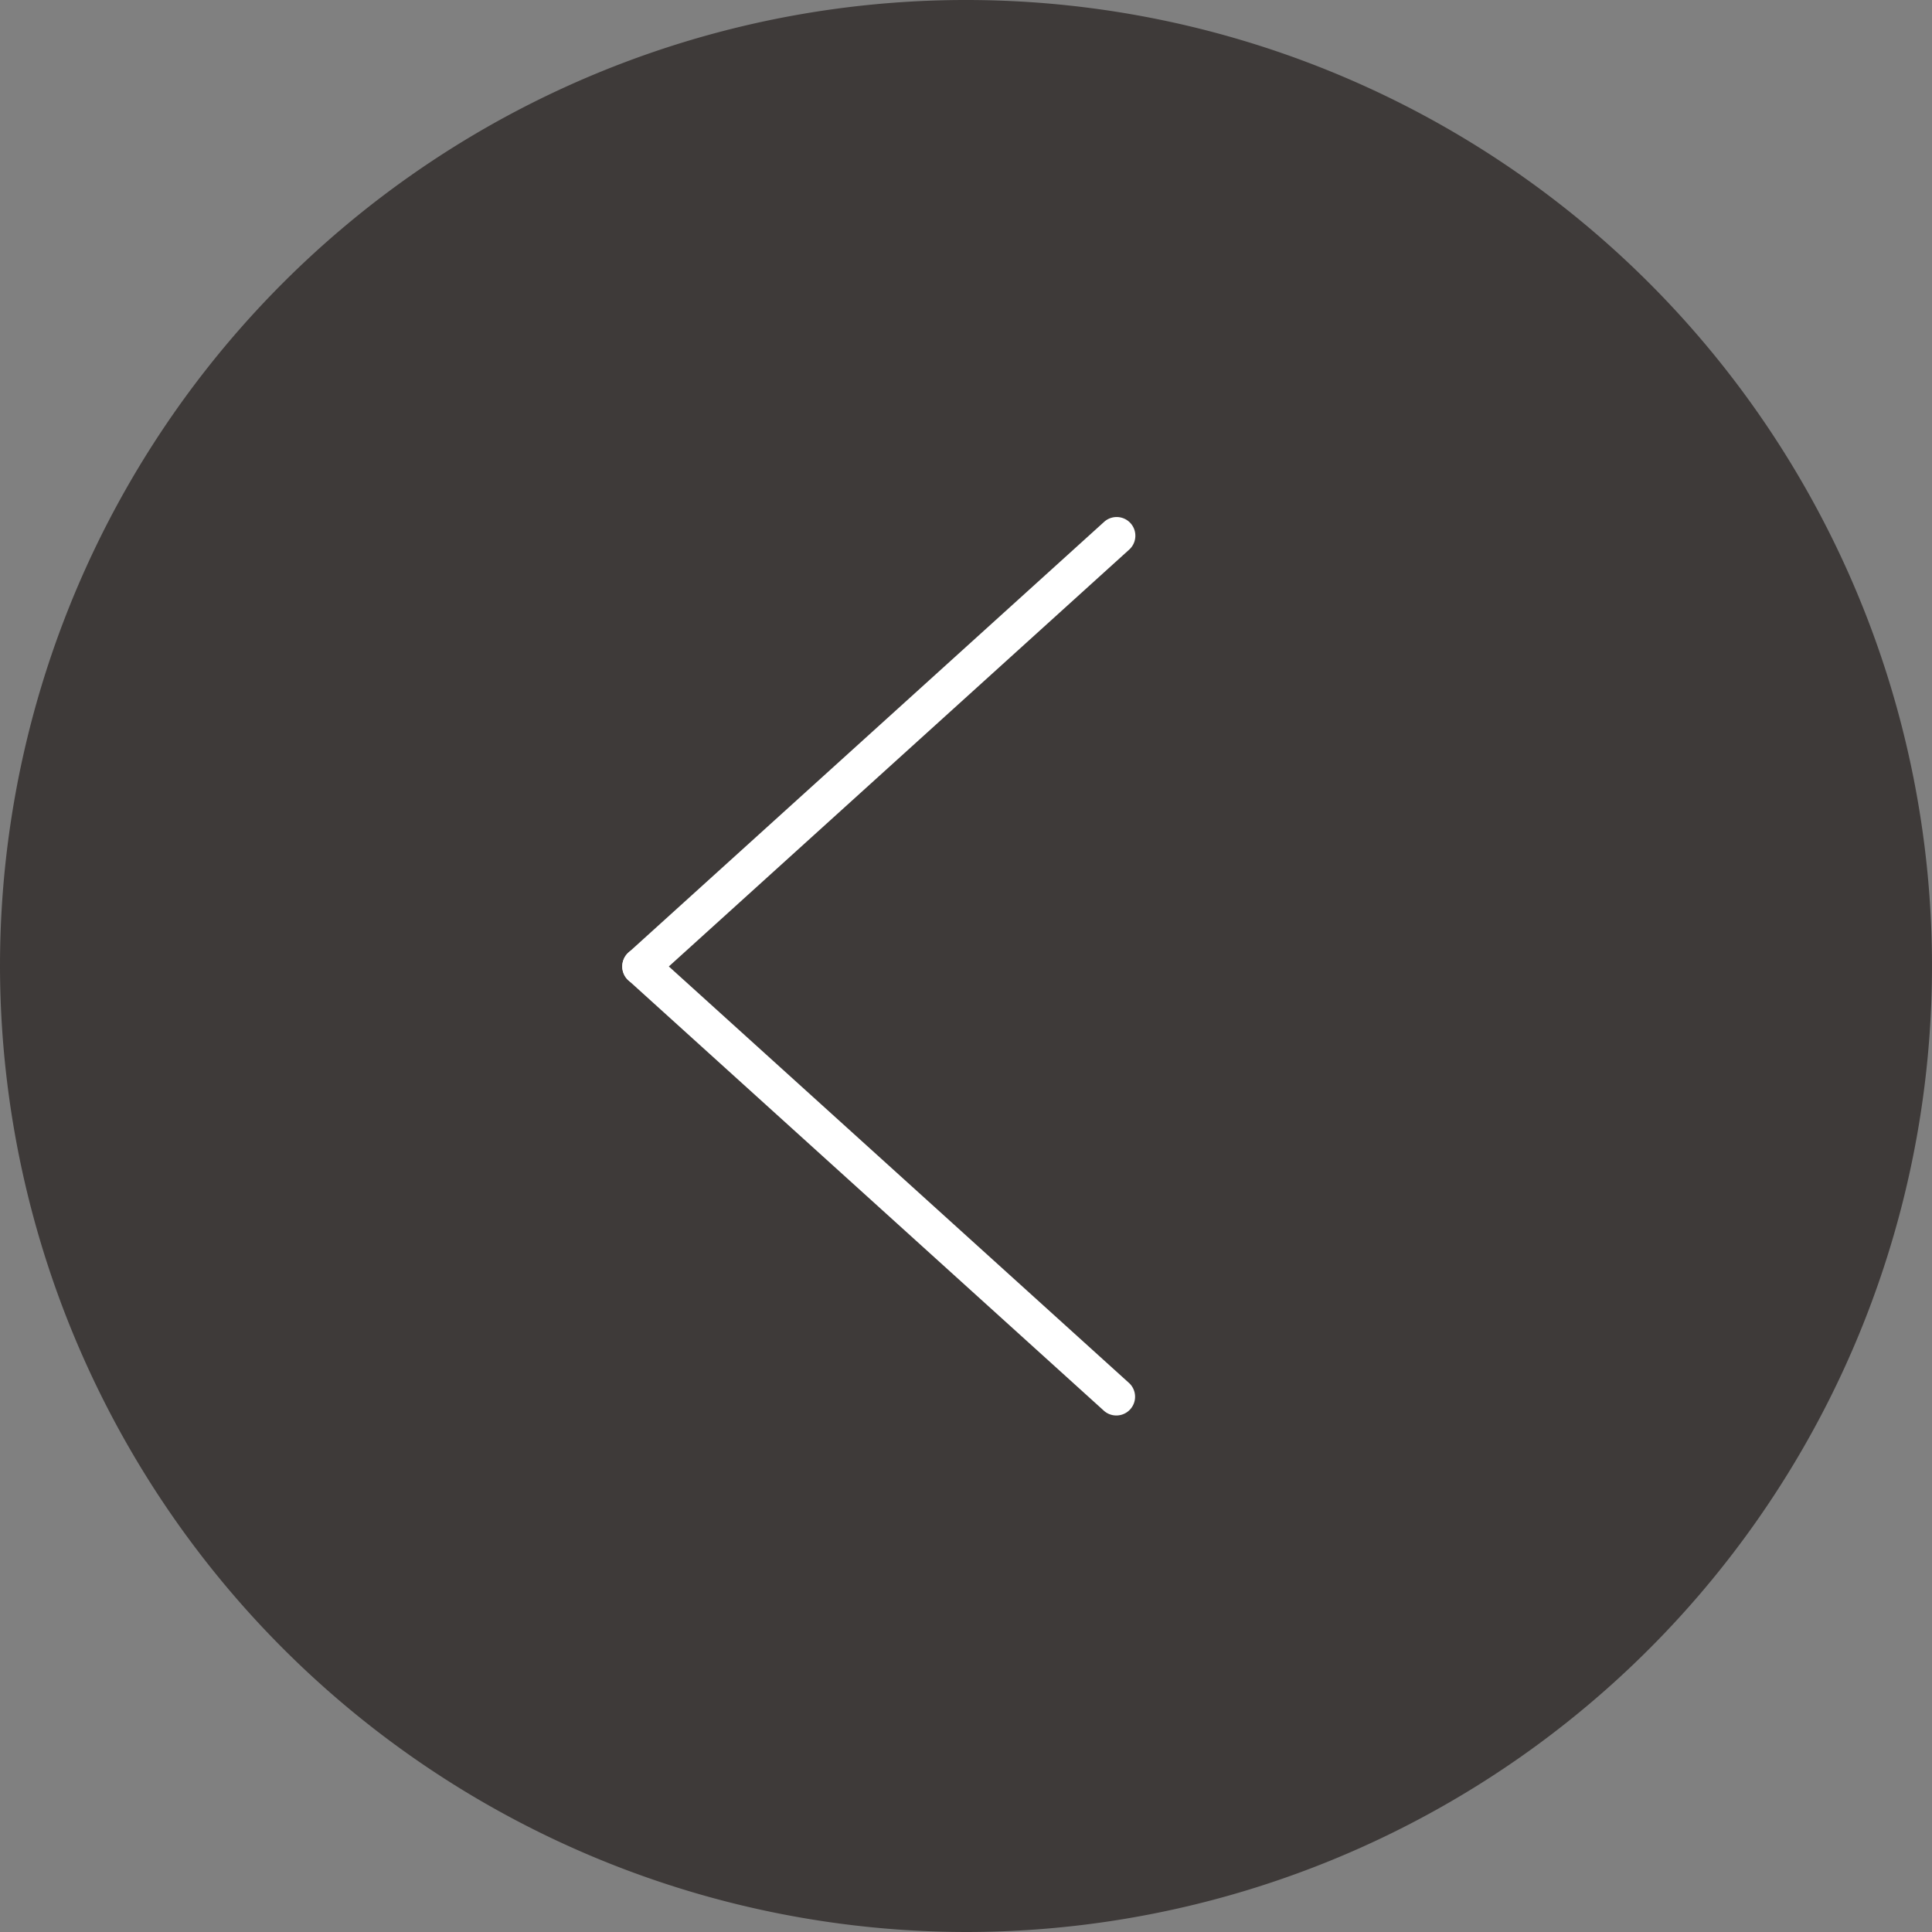
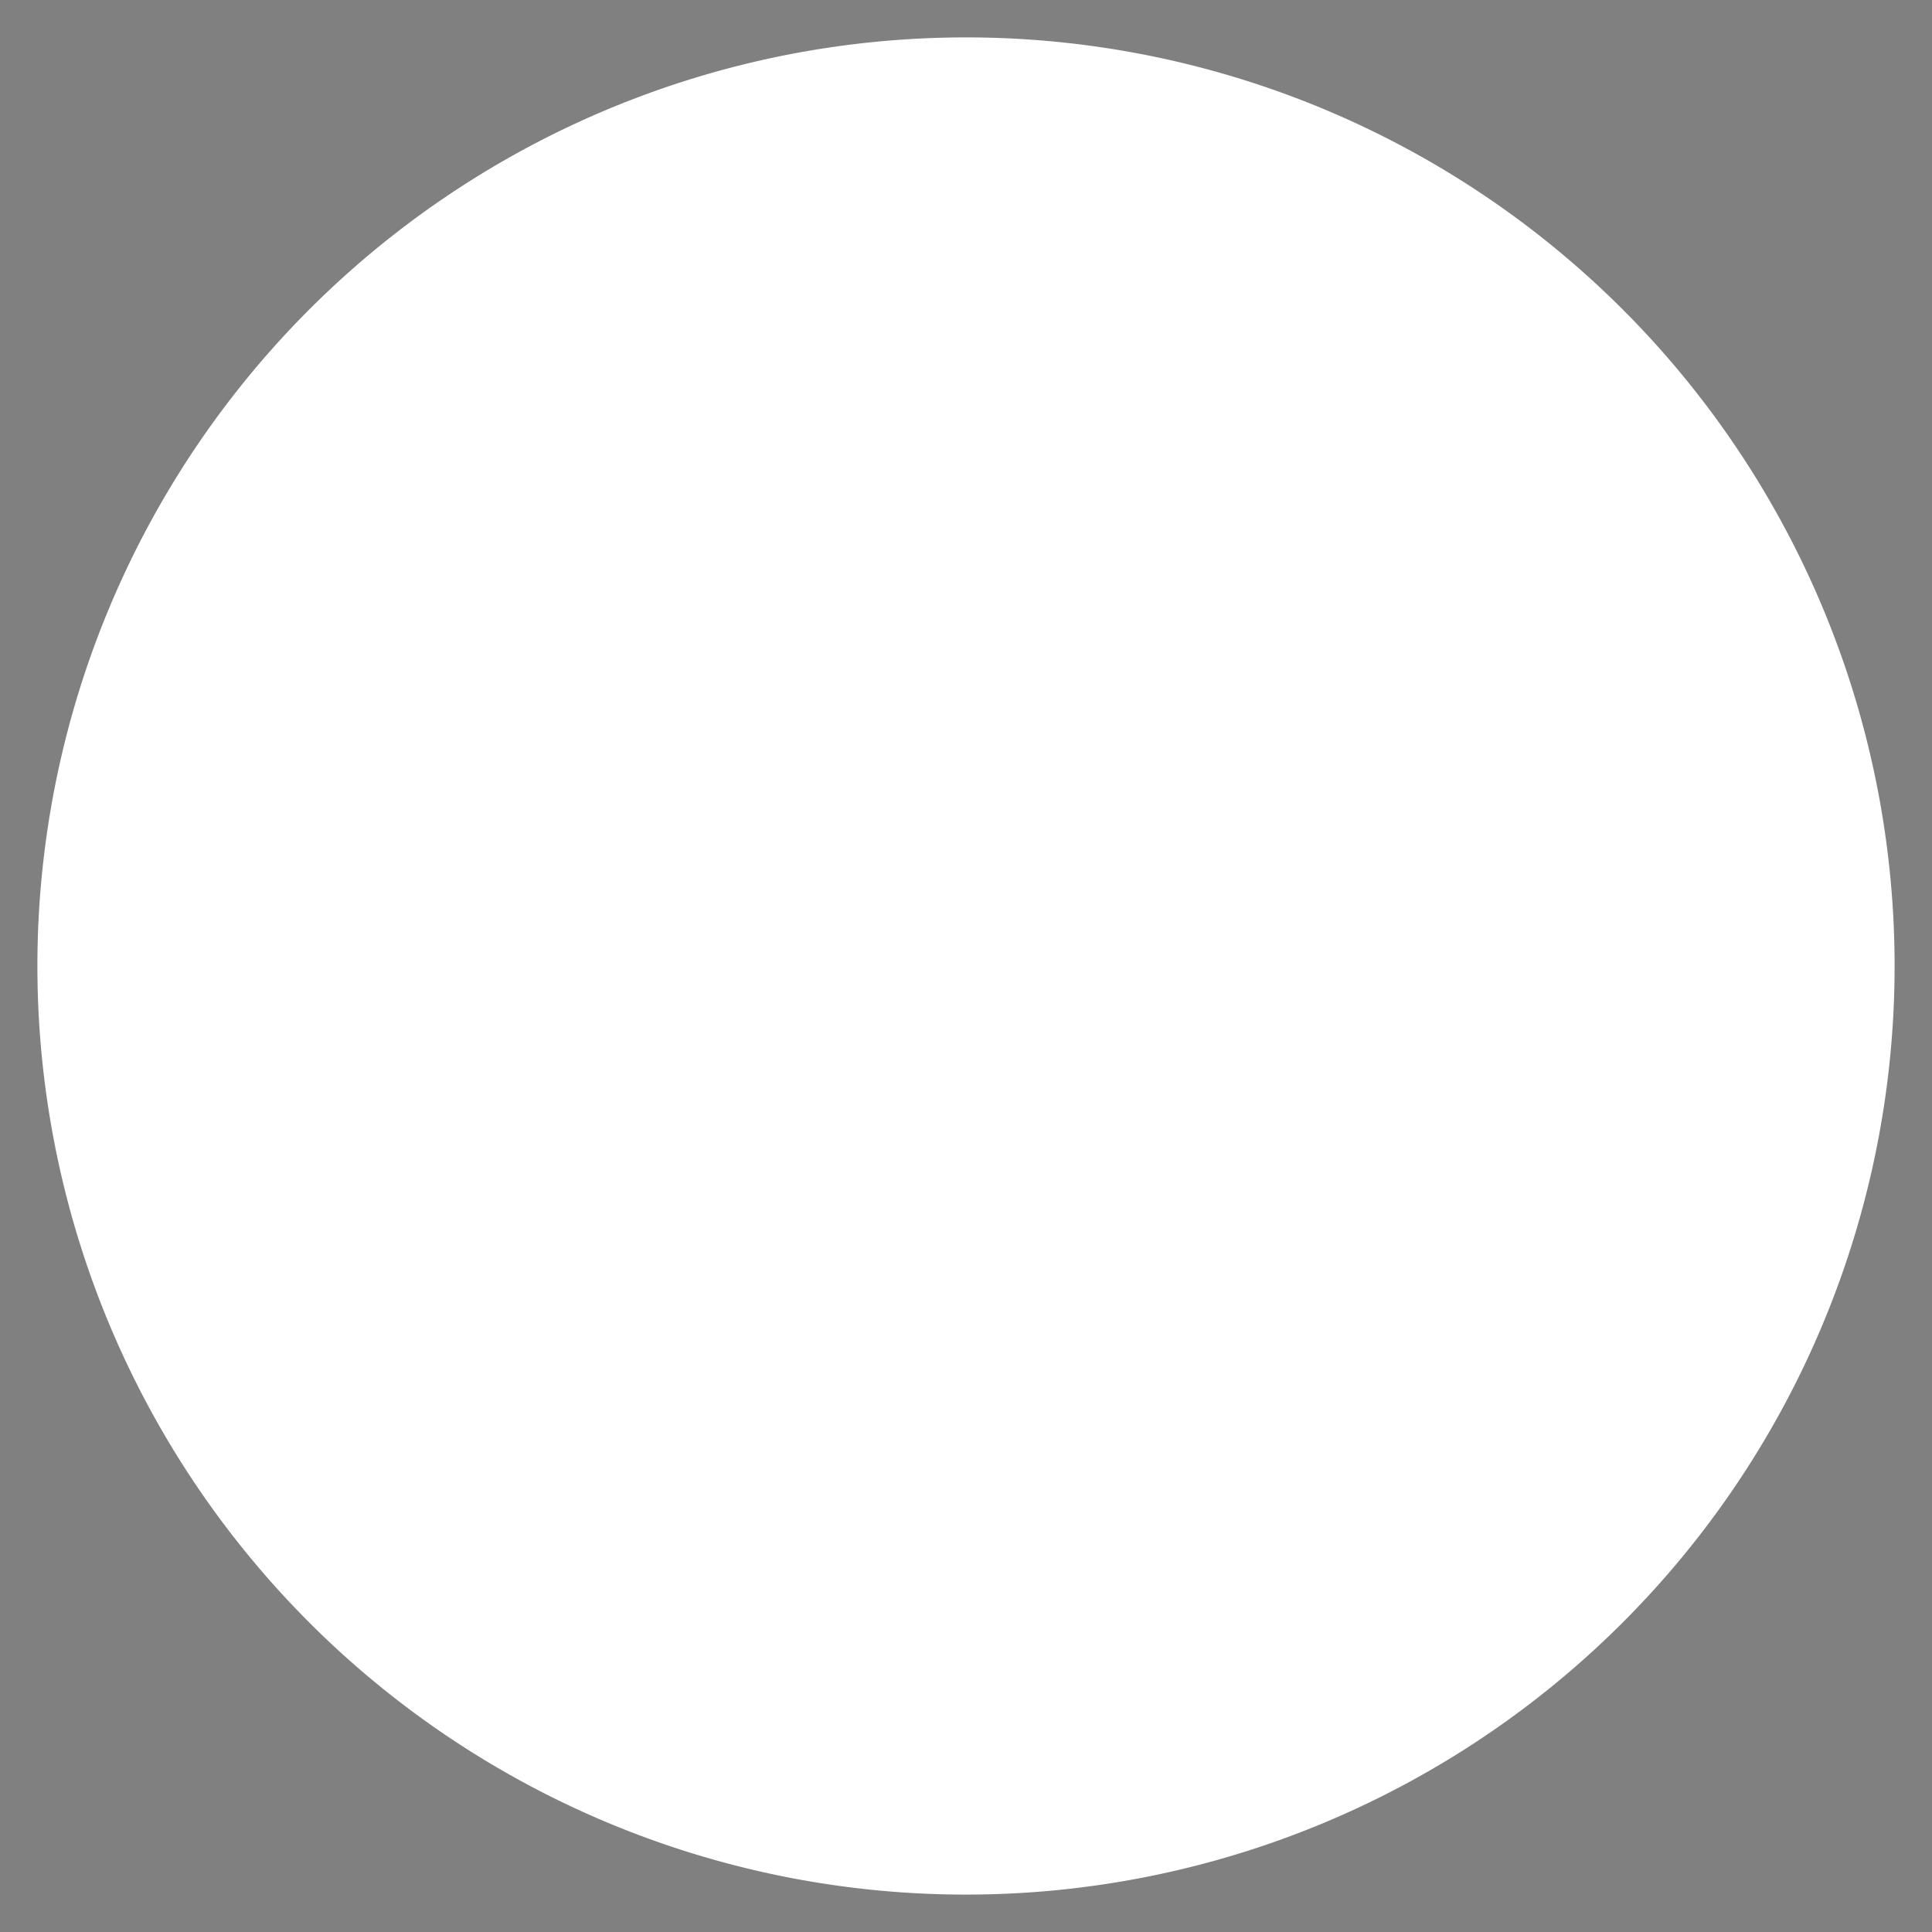
<svg xmlns="http://www.w3.org/2000/svg" width="50" height="50" viewBox="0 0 50 50">
  <rect x="0" y="0" width="50" height="50" fill="#808080" stroke="none" />
  <g transform="translate(-1987.412 -2152.411)">
    <path d="M2012.412,2153.379a24.032,24.032,0,1,0,24.032,24.032A24.031,24.031,0,0,0,2012.412,2153.379Z" fill="#fff" />
-     <path d="M1987.412,2177.411a25,25,0,1,1,25,25A25.028,25.028,0,0,1,1987.412,2177.411Z" fill="#3e3a39" />
-     <path d="M2004,2177.665a.249.249,0,0,1-.18-.079.244.244,0,0,1,.018-.342l12.317-11.153a.242.242,0,1,1,.325.359l-12.317,11.153A.241.241,0,0,1,2004,2177.665Z" fill="#00a99d" />
-     <path d="M2003.639,2177.747a.488.488,0,0,1,.037-.683l12.317-11.153a.484.484,0,0,1,.649.718l-12.317,11.153a.484.484,0,0,1-.325.125A.493.493,0,0,1,2003.639,2177.747Zm.358-.326,0,0v0l12.317-11.153Z" fill="#fff" />
    <path d="M2016.317,2188.814a.239.239,0,0,1-.162-.062l-12.318-11.149a.242.242,0,0,1,.326-.359l12.317,11.149a.241.241,0,0,1-.163.421Z" fill="#00a99d" />
    <path d="M2015.992,2188.931l-12.318-11.15a.484.484,0,0,1,.651-.717l12.319,11.15a.485.485,0,0,1-.652.717Zm.324-.36v0h0L2004,2177.423Z" fill="#fff" />
  </g>
</svg>